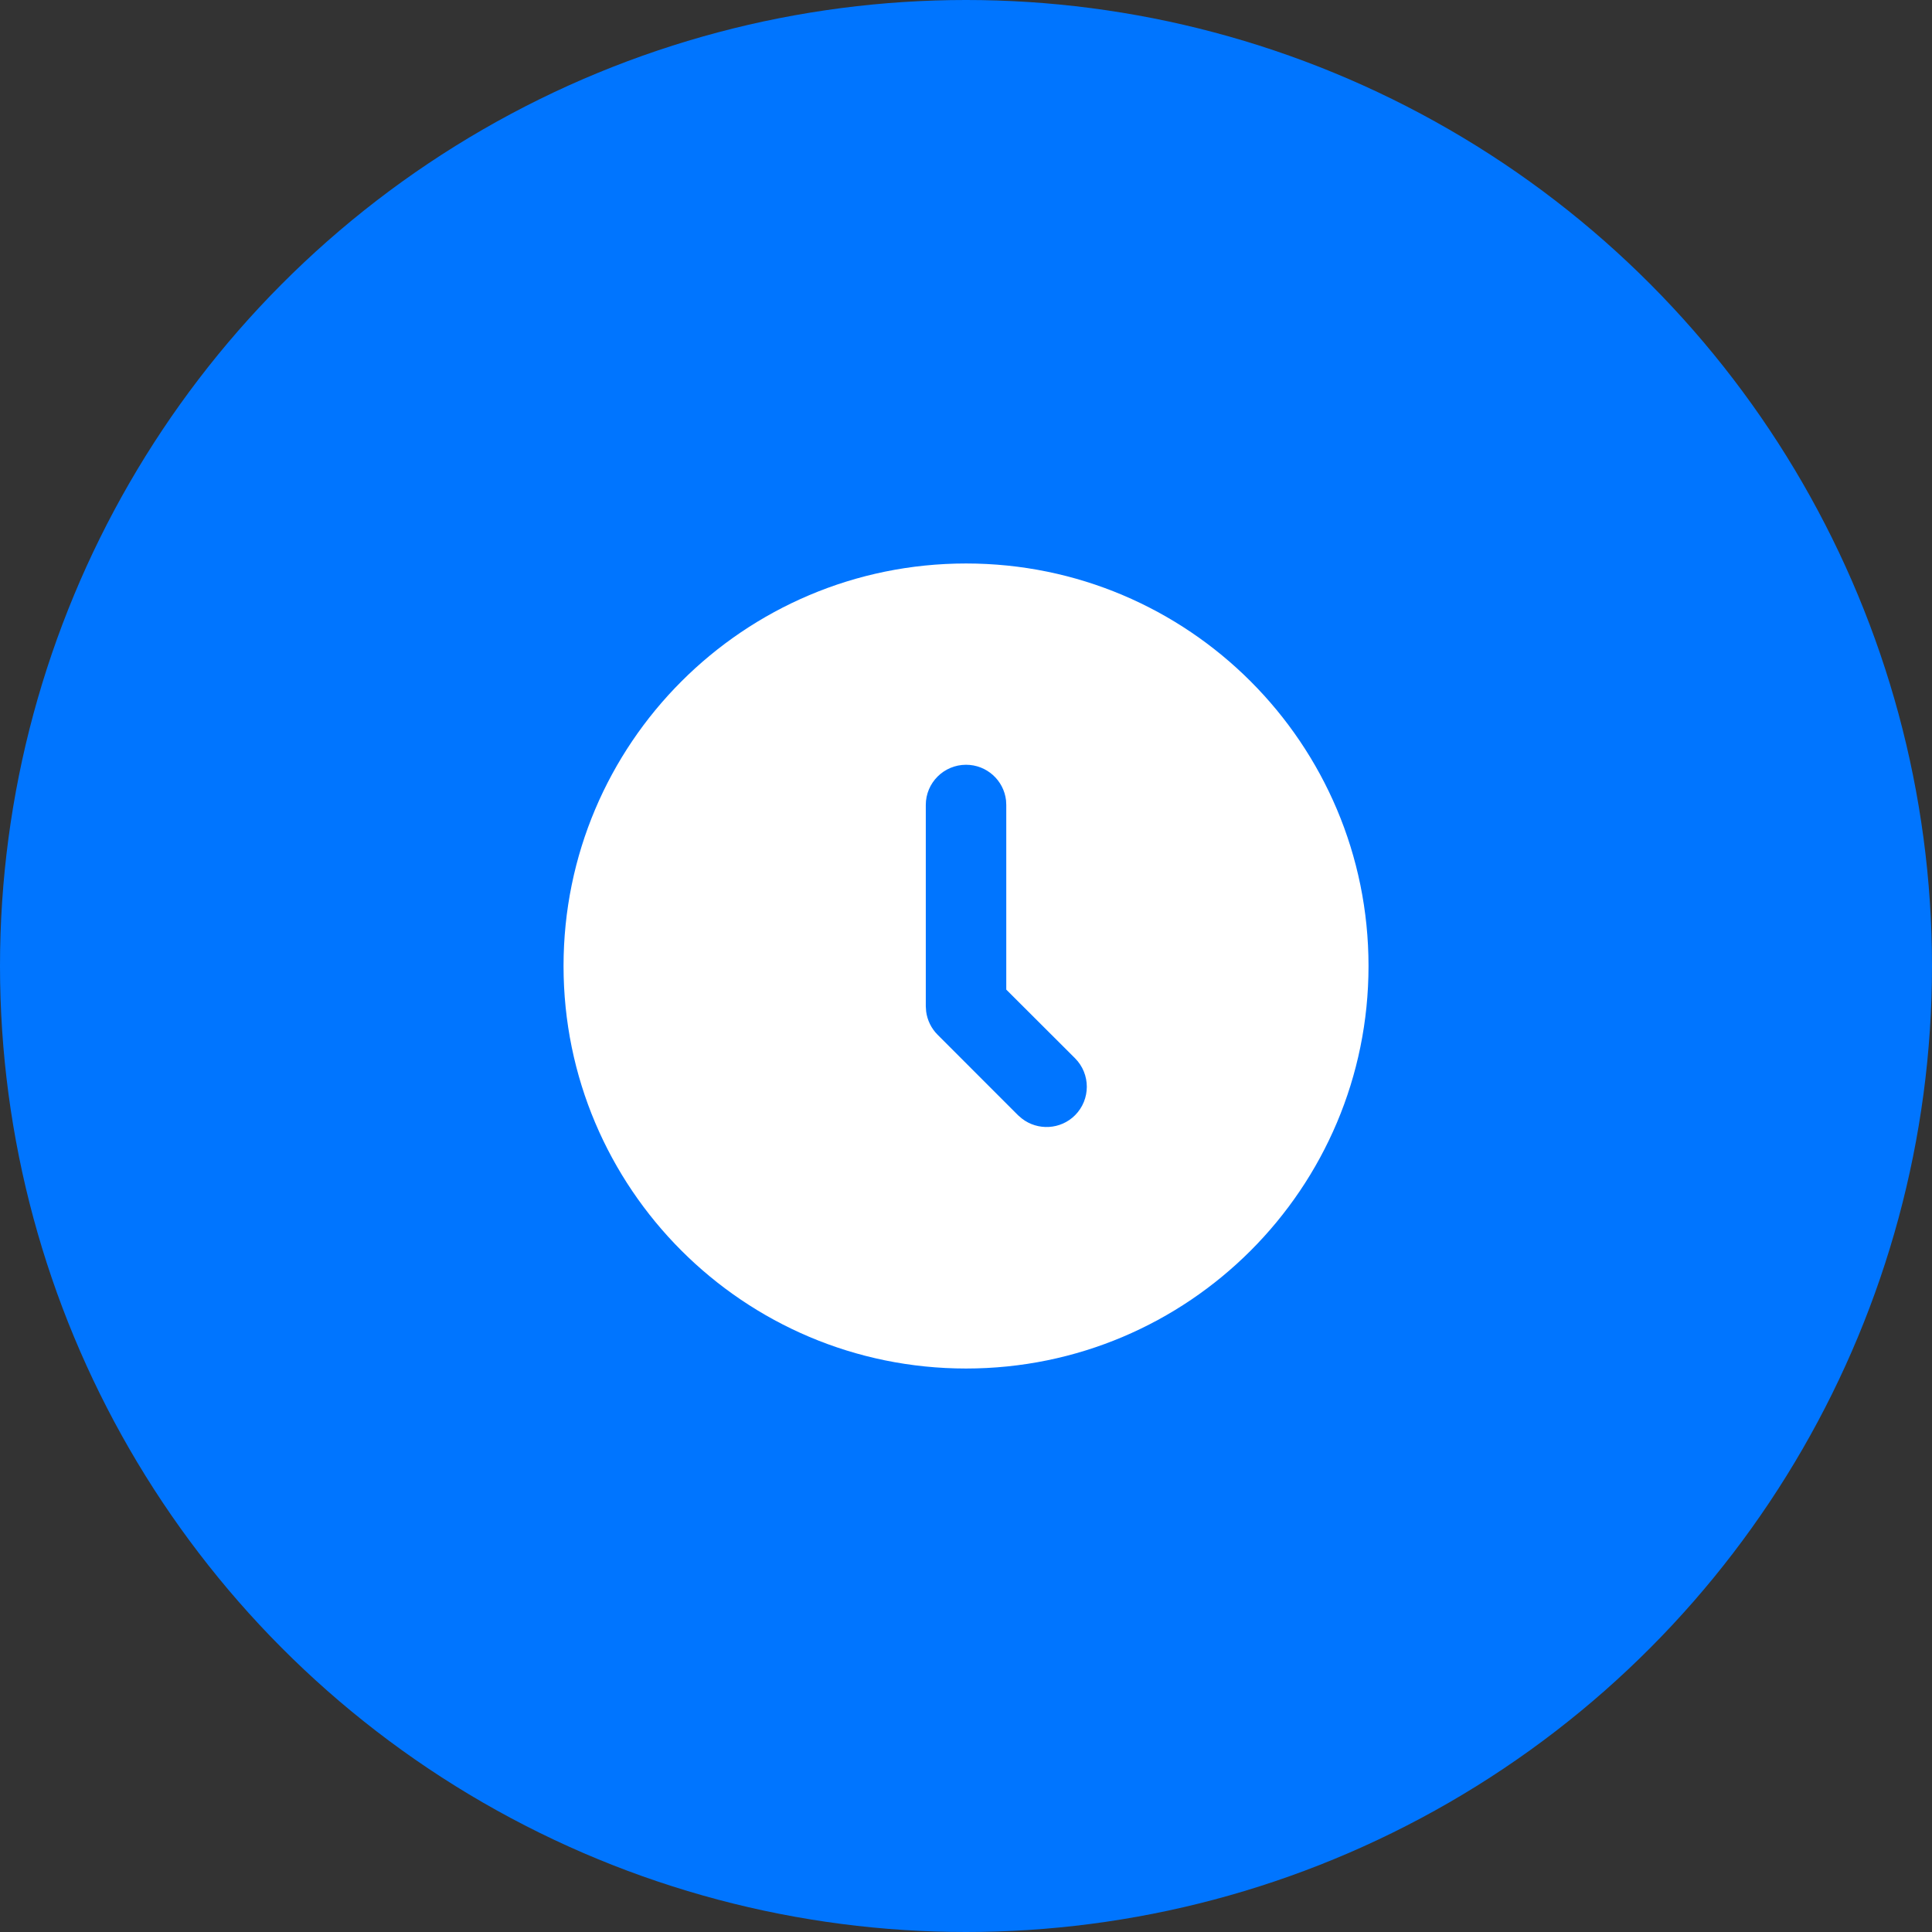
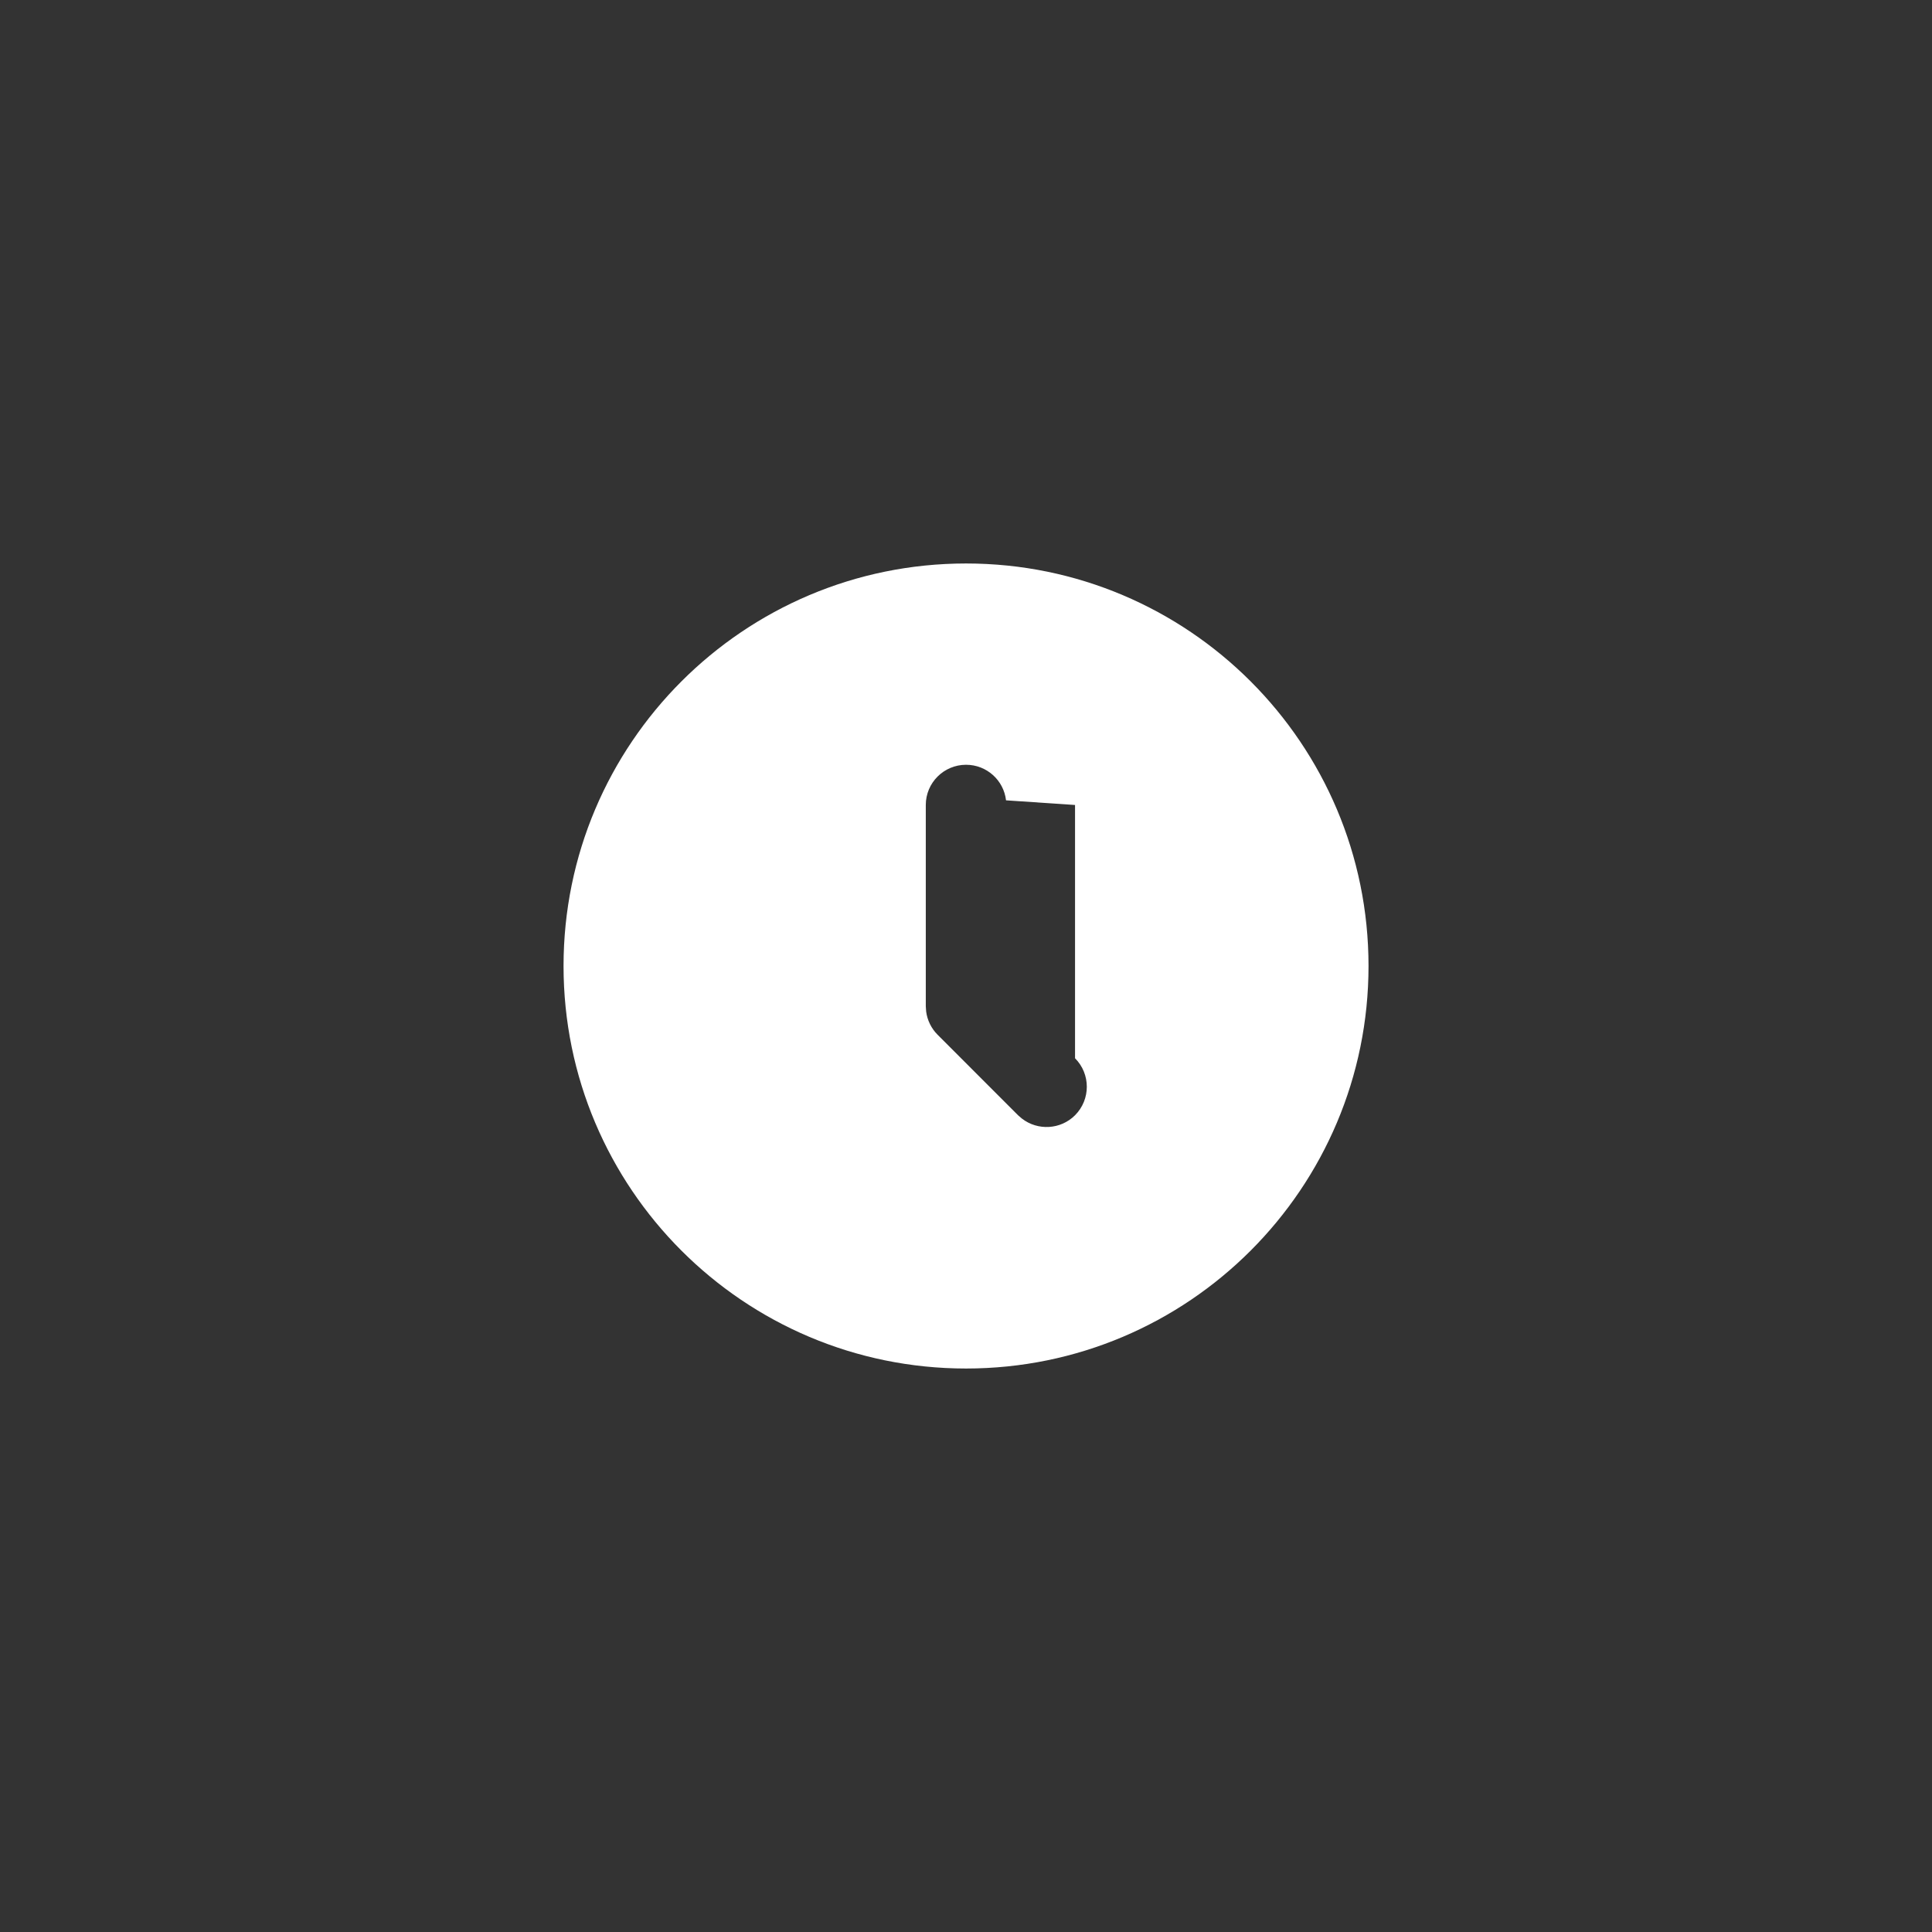
<svg xmlns="http://www.w3.org/2000/svg" width="32" height="32" viewBox="0 0 32 32" fill="none">
  <rect x="0" y="0" width="32" height="32" fill="#333333" stroke="none" />
-   <circle cx="16" cy="16" r="16" fill="#0075FF" />
-   <path d="M16.001 9.333C19.683 9.333 22.667 12.318 22.667 16C22.667 19.682 19.683 22.667 16.001 22.667C12.319 22.667 9.334 19.682 9.334 16C9.334 12.318 12.319 9.333 16.001 9.333ZM16.001 12.667C15.633 12.667 15.334 12.965 15.334 13.333V16.667L15.34 16.754C15.359 16.898 15.425 17.034 15.529 17.138L16.862 18.472L16.926 18.527C17.187 18.73 17.566 18.712 17.806 18.472C18.066 18.211 18.066 17.789 17.806 17.528L16.667 16.391V13.333L16.663 13.256C16.625 12.924 16.343 12.667 16.001 12.667Z" fill="white" />
+   <path d="M16.001 9.333C19.683 9.333 22.667 12.318 22.667 16C22.667 19.682 19.683 22.667 16.001 22.667C12.319 22.667 9.334 19.682 9.334 16C9.334 12.318 12.319 9.333 16.001 9.333ZM16.001 12.667C15.633 12.667 15.334 12.965 15.334 13.333V16.667L15.34 16.754C15.359 16.898 15.425 17.034 15.529 17.138L16.862 18.472L16.926 18.527C17.187 18.73 17.566 18.712 17.806 18.472C18.066 18.211 18.066 17.789 17.806 17.528V13.333L16.663 13.256C16.625 12.924 16.343 12.667 16.001 12.667Z" fill="white" />
</svg>